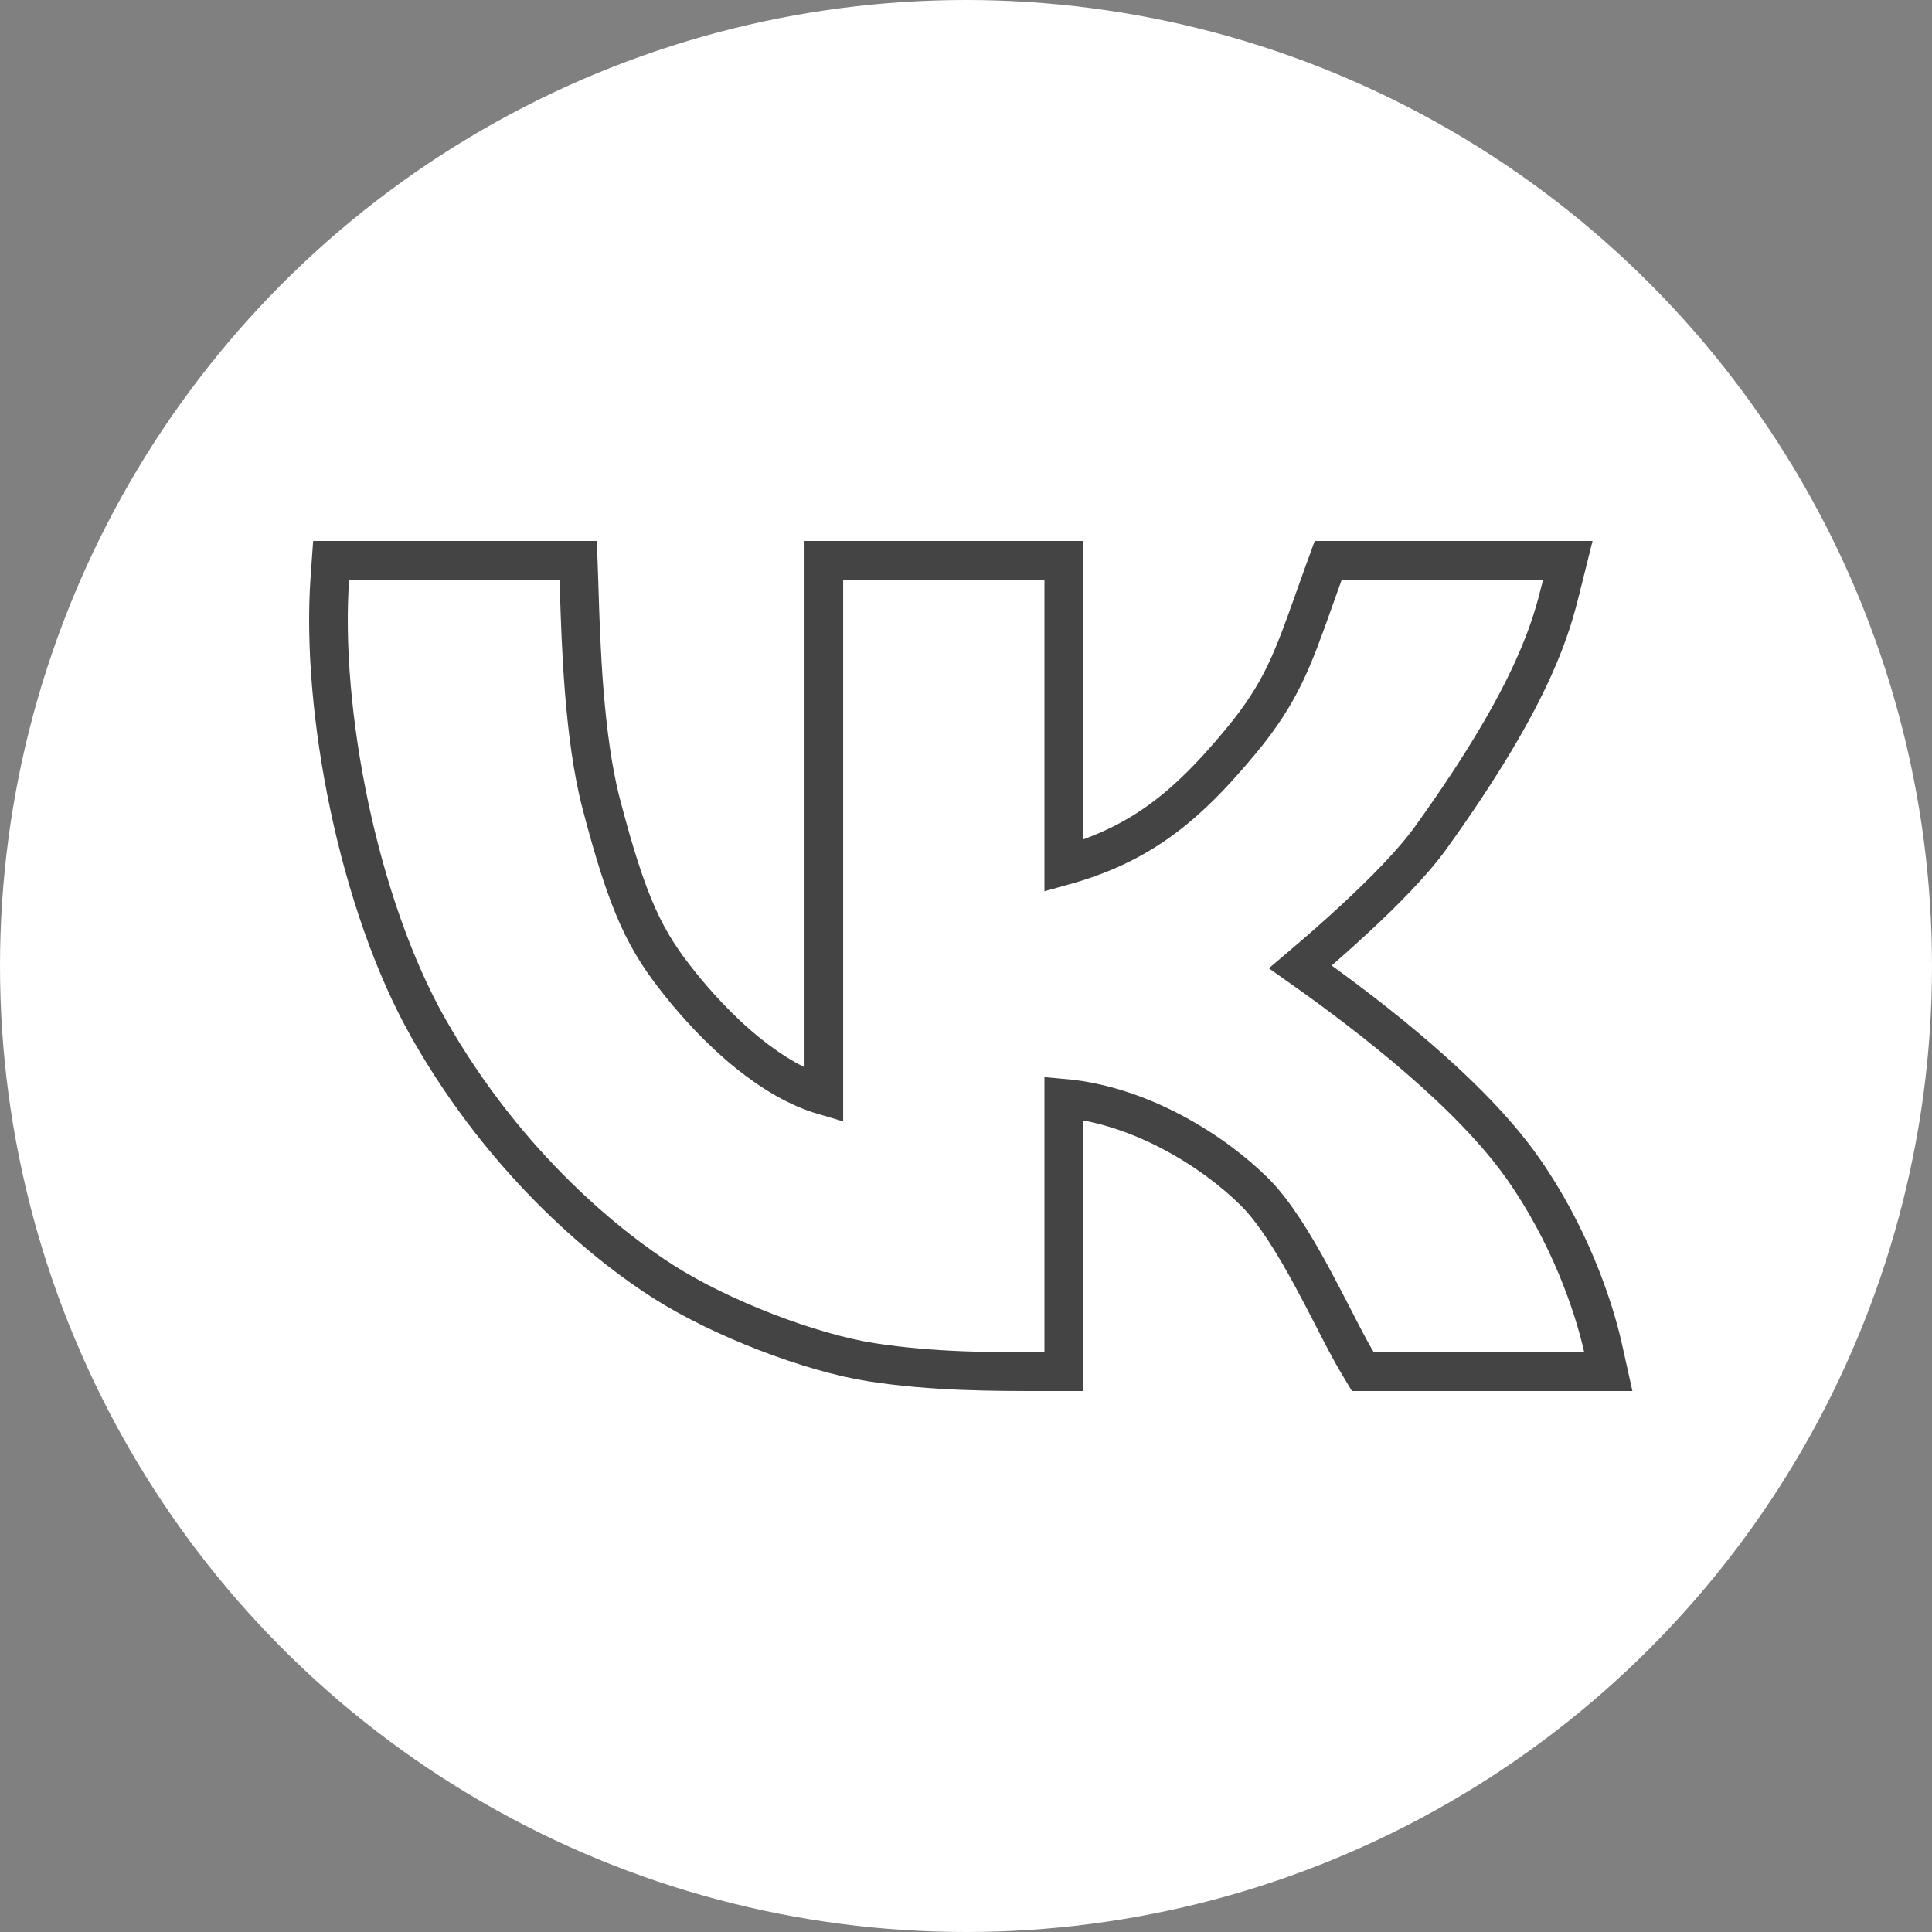
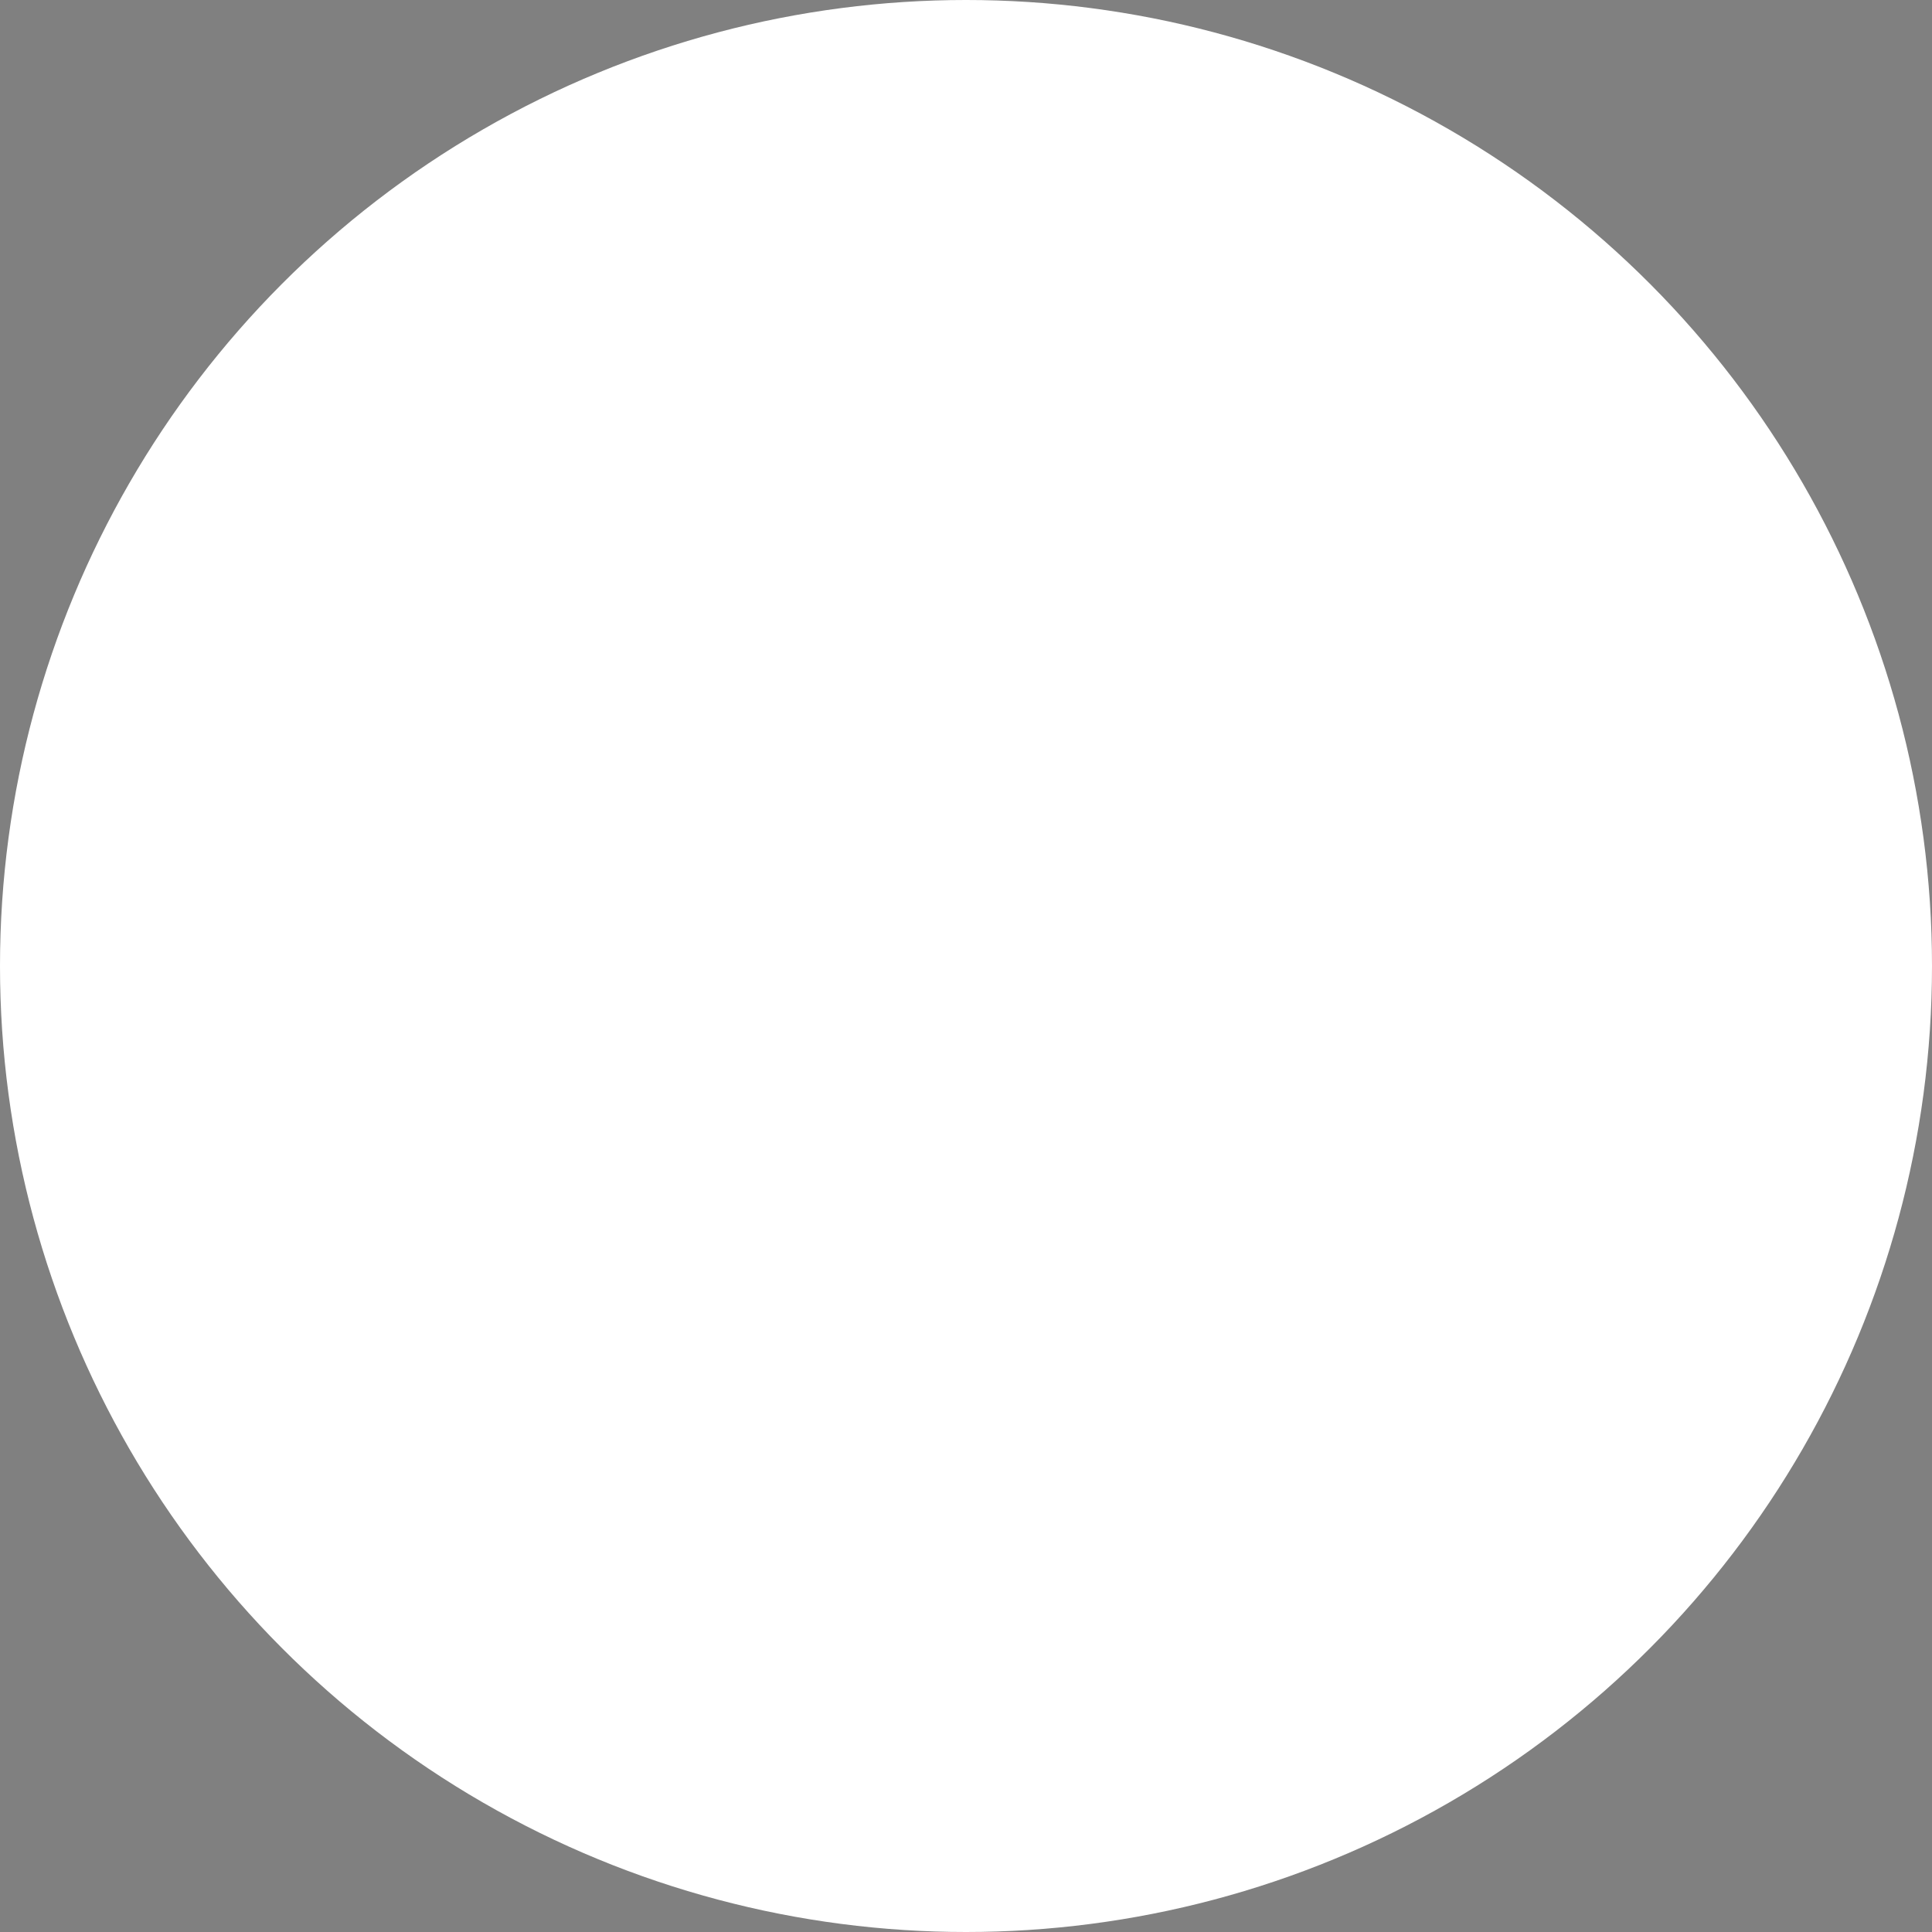
<svg xmlns="http://www.w3.org/2000/svg" width="50" height="50" viewBox="0 0 50 50" fill="none">
  <rect x="0" y="0" width="50" height="50" fill="#808080" stroke="none" />
  <circle cx="25" cy="25" r="25" fill="white" />
-   <path d="M9.036 14.5H8.57L8.537 14.964C8.294 18.366 9.269 23.401 11.087 26.608C13.15 30.247 15.861 32.339 17.173 33.173C18.646 34.111 20.96 35.009 22.574 35.258C24.15 35.5 25.681 35.5 27.015 35.5H27.029H27.03H27.53V35V28.422C29.538 28.601 31.435 29.814 32.478 30.857C32.979 31.357 33.482 32.177 33.949 33.038C34.136 33.383 34.322 33.743 34.496 34.081C34.734 34.545 34.952 34.969 35.126 35.257L35.271 35.5H35.554H41H41.623L41.488 34.892C41.24 33.776 40.602 31.923 39.396 30.215C38.052 28.311 35.522 26.341 33.654 25.023C34.07 24.67 34.577 24.229 35.082 23.761C35.811 23.084 36.563 22.326 37.026 21.682C38.401 19.77 39.189 18.381 39.664 17.338C40.114 16.351 40.28 15.684 40.398 15.21C40.405 15.18 40.412 15.15 40.42 15.121L40.575 14.5L39.934 14.5L34.725 14.5L34.375 14.5L34.255 14.829C34.163 15.084 34.079 15.321 34 15.543C33.45 17.088 33.15 17.931 32.115 19.181C31.318 20.143 30.604 20.853 29.804 21.388C29.151 21.826 28.426 22.158 27.53 22.408V15V14.5H27.03H21.821H21.321V15V28.353C20.642 28.154 19.982 27.756 19.38 27.274C18.62 26.665 17.994 25.956 17.595 25.457C16.708 24.349 16.258 23.476 15.557 20.791C15.108 19.069 15.033 16.639 14.992 15.333C14.988 15.205 14.985 15.088 14.981 14.983L14.964 14.5H14.481H9.036Z" stroke="#444444" />
</svg>